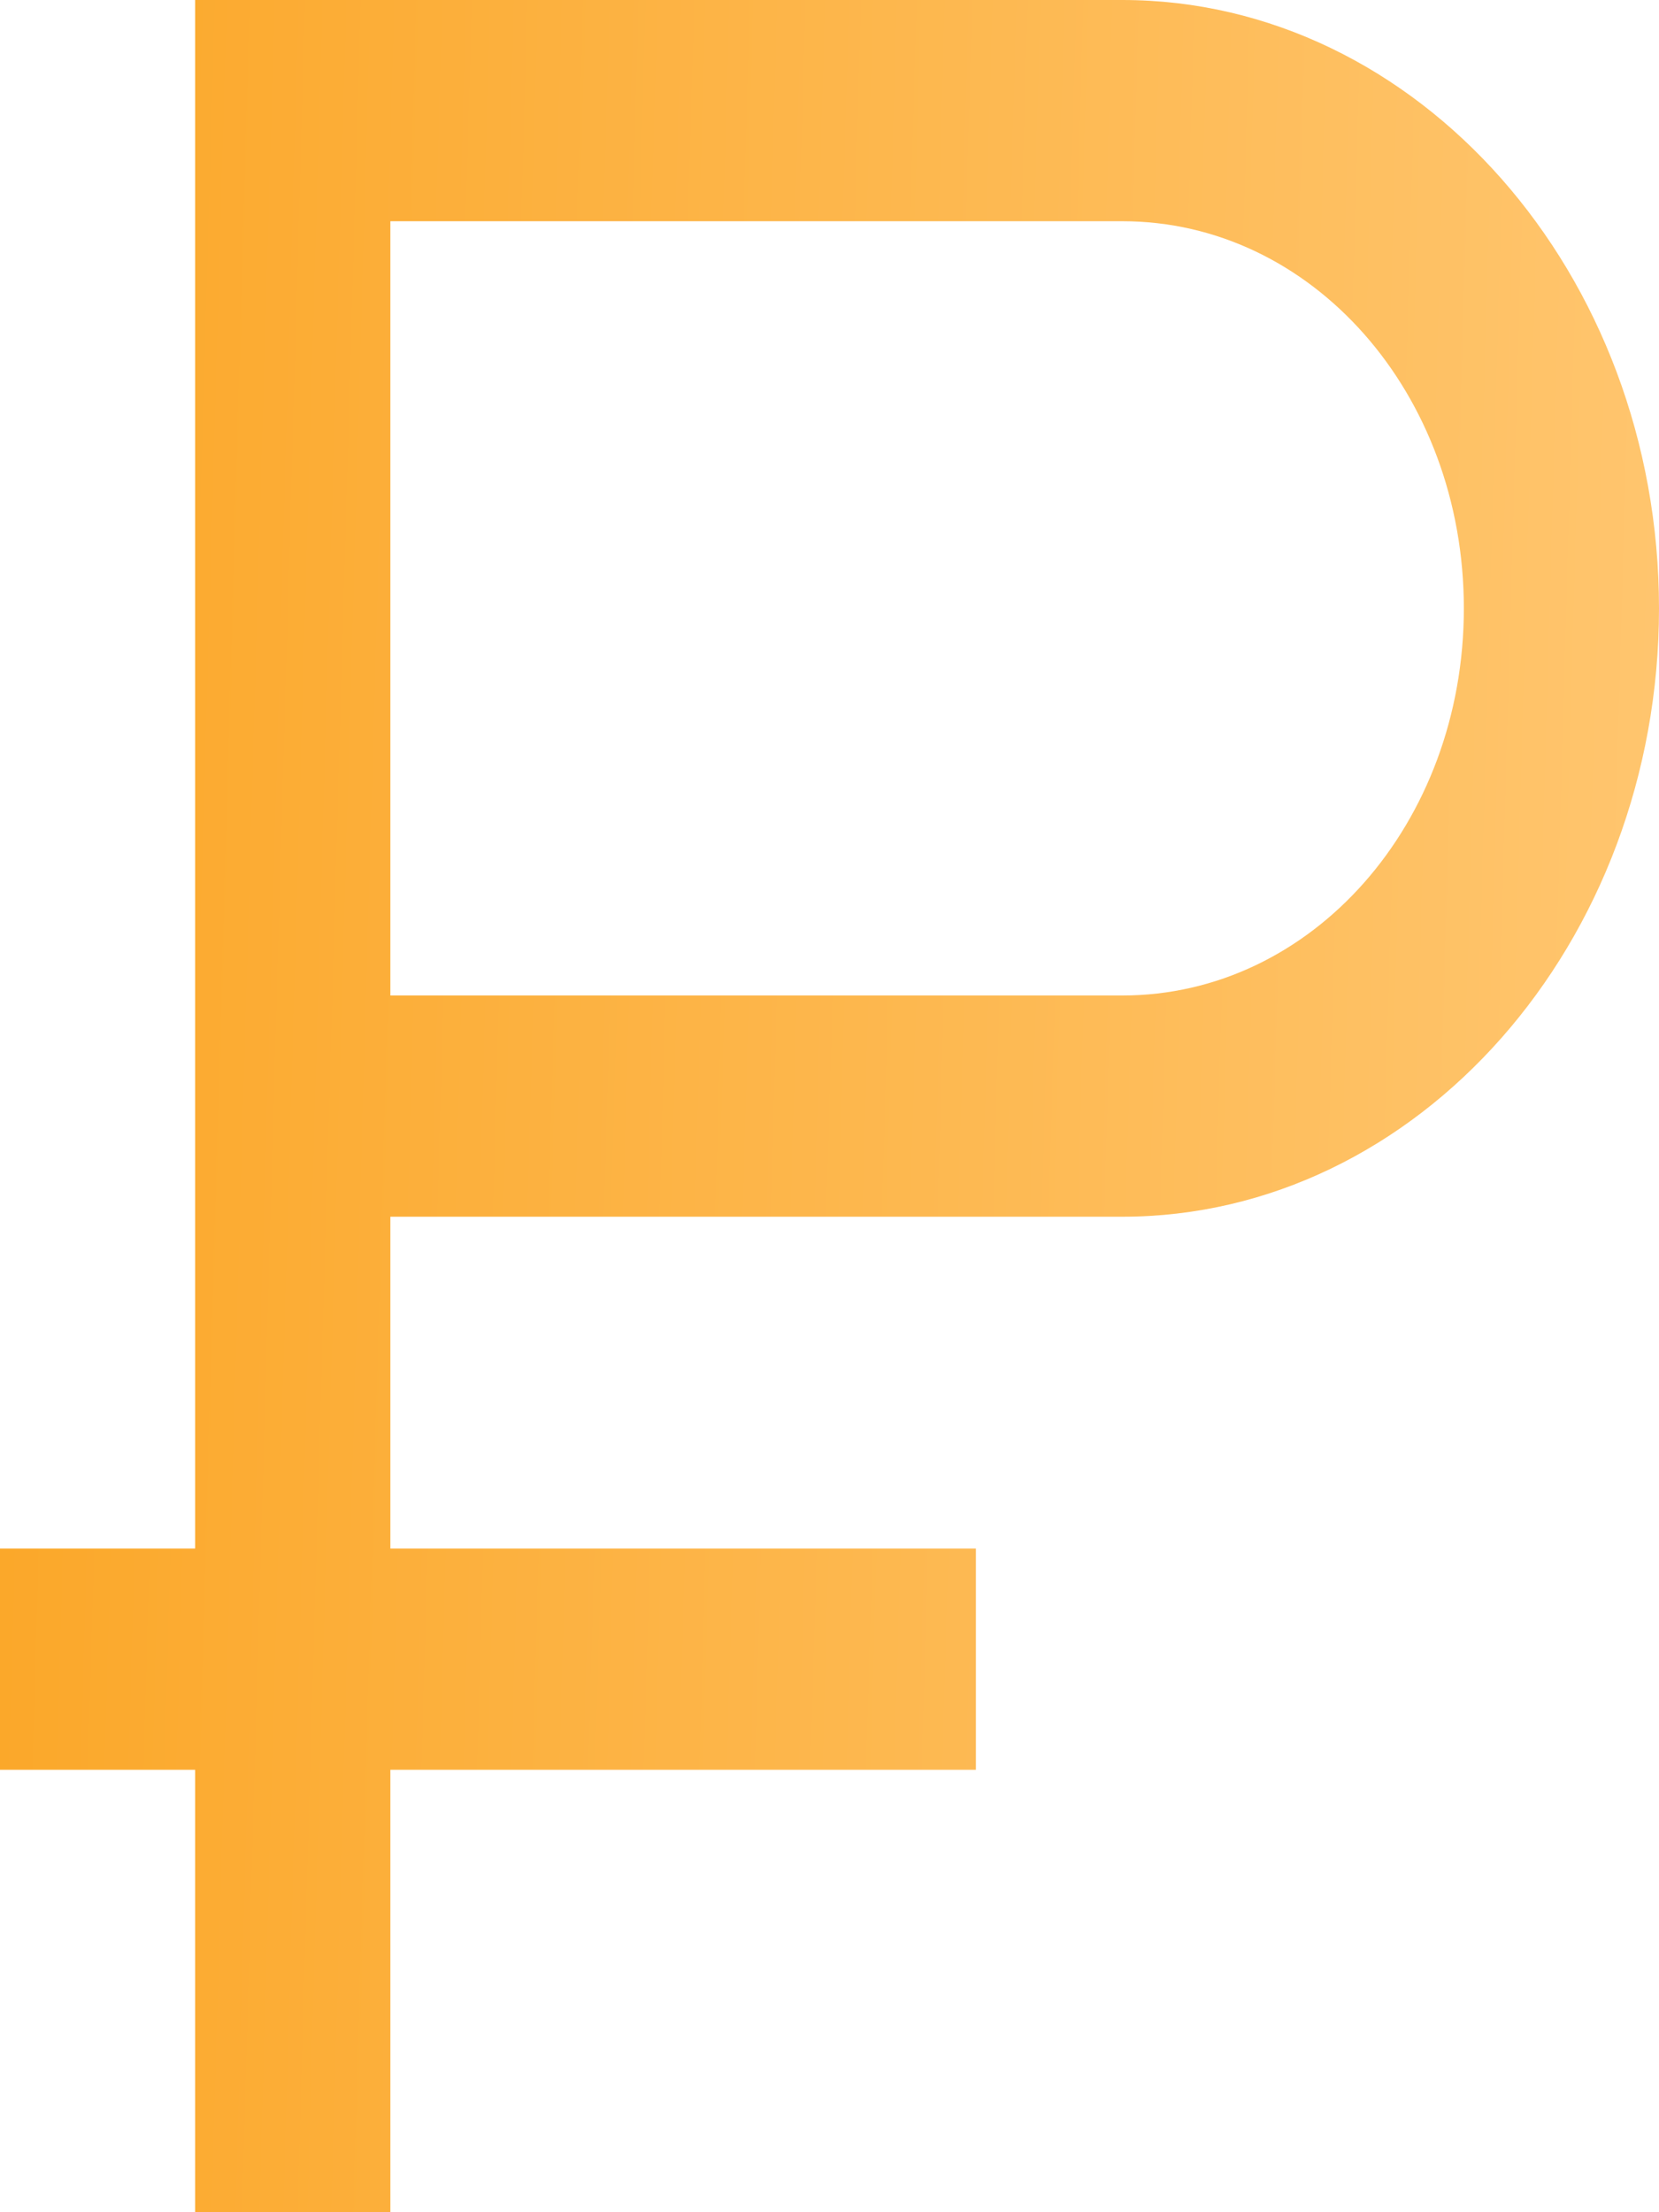
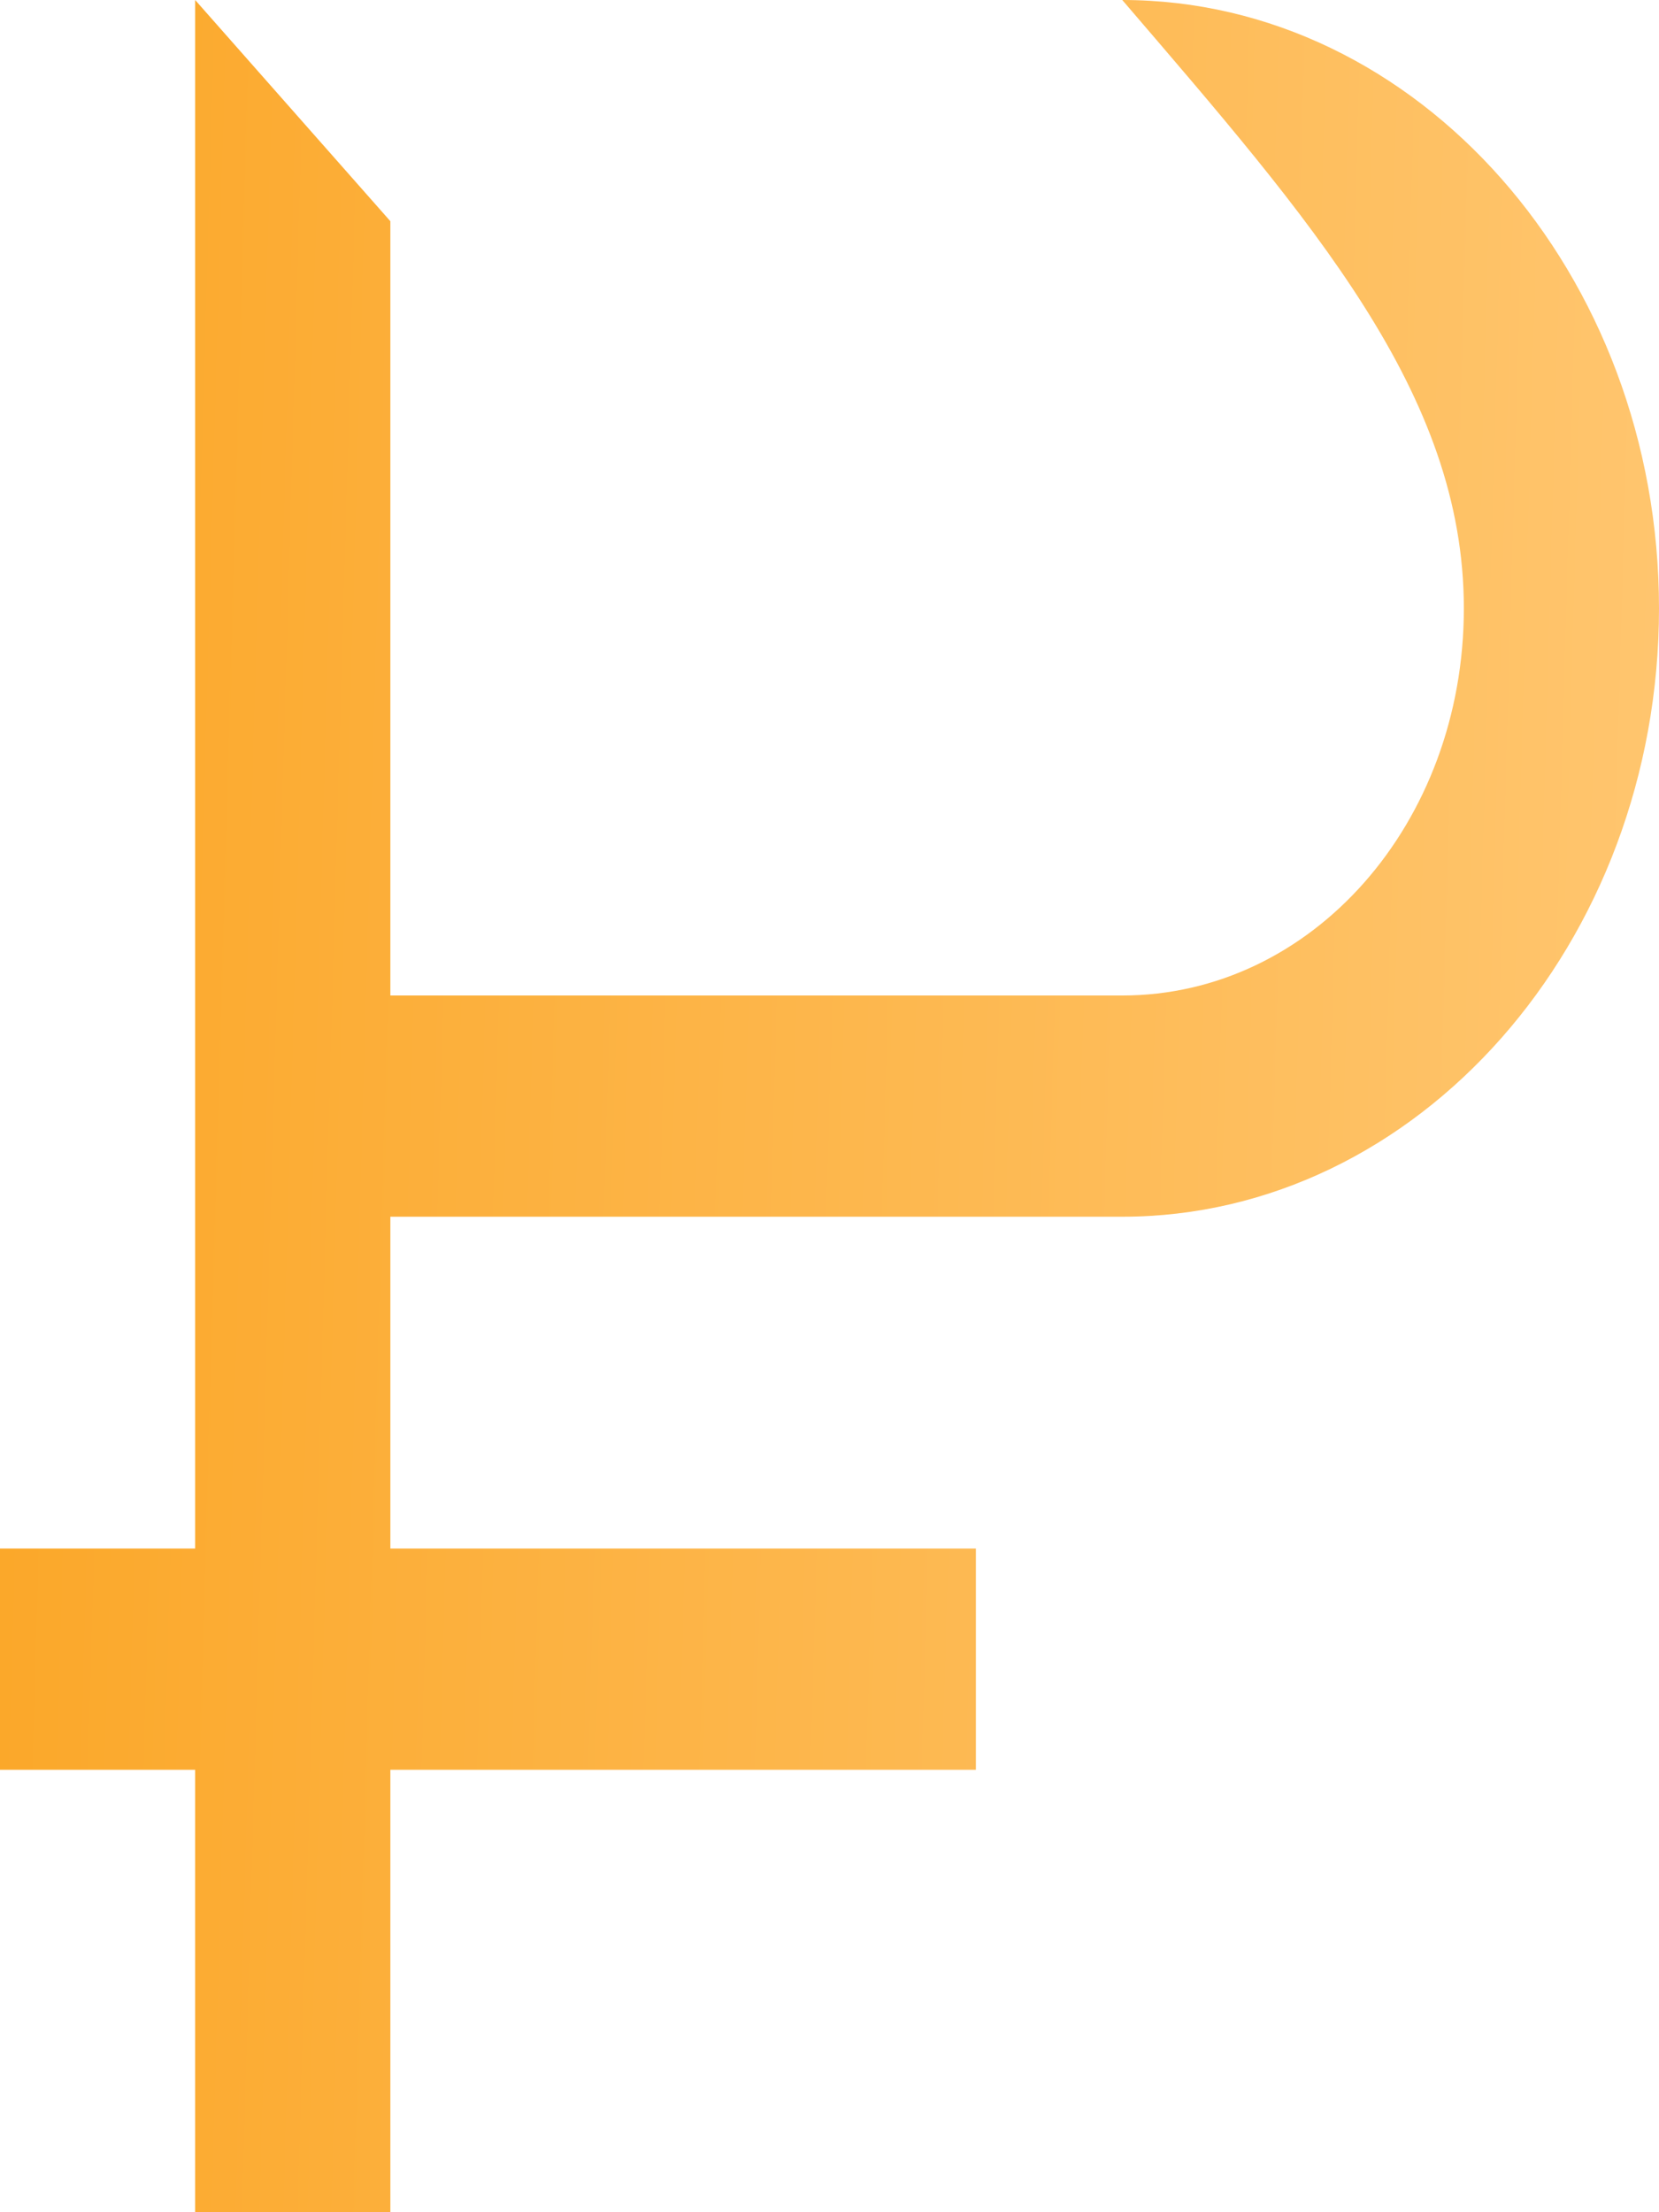
<svg xmlns="http://www.w3.org/2000/svg" width="30" height="40" viewBox="0 0 30 40" fill="none">
-   <path d="M3.529 0V28H0V32H3.529V40H7.059V32H17.647V28H7.059V22H20.294C25.634 22 30 17.052 30 11C30 4.948 25.634 0 20.294 0H3.529ZM7.059 4H20.294C23.725 4 26.471 7.112 26.471 11C26.471 14.888 23.725 18 20.294 18H7.059V4Z" fill="url(#paint0_linear_141_13)" />
+   <path d="M3.529 0V28H0V32H3.529V40H7.059V32H17.647V28H7.059V22H20.294C25.634 22 30 17.052 30 11C30 4.948 25.634 0 20.294 0H3.529ZH20.294C23.725 4 26.471 7.112 26.471 11C26.471 14.888 23.725 18 20.294 18H7.059V4Z" fill="url(#paint0_linear_141_13)" />
  <defs>
    <linearGradient id="paint0_linear_141_13" x1="0" y1="0" x2="31.117" y2="0.889" gradientUnits="userSpaceOnUse">
      <stop stop-color="#FBA728" />
      <stop offset="1" stop-color="#FFC670" />
    </linearGradient>
  </defs>
</svg>